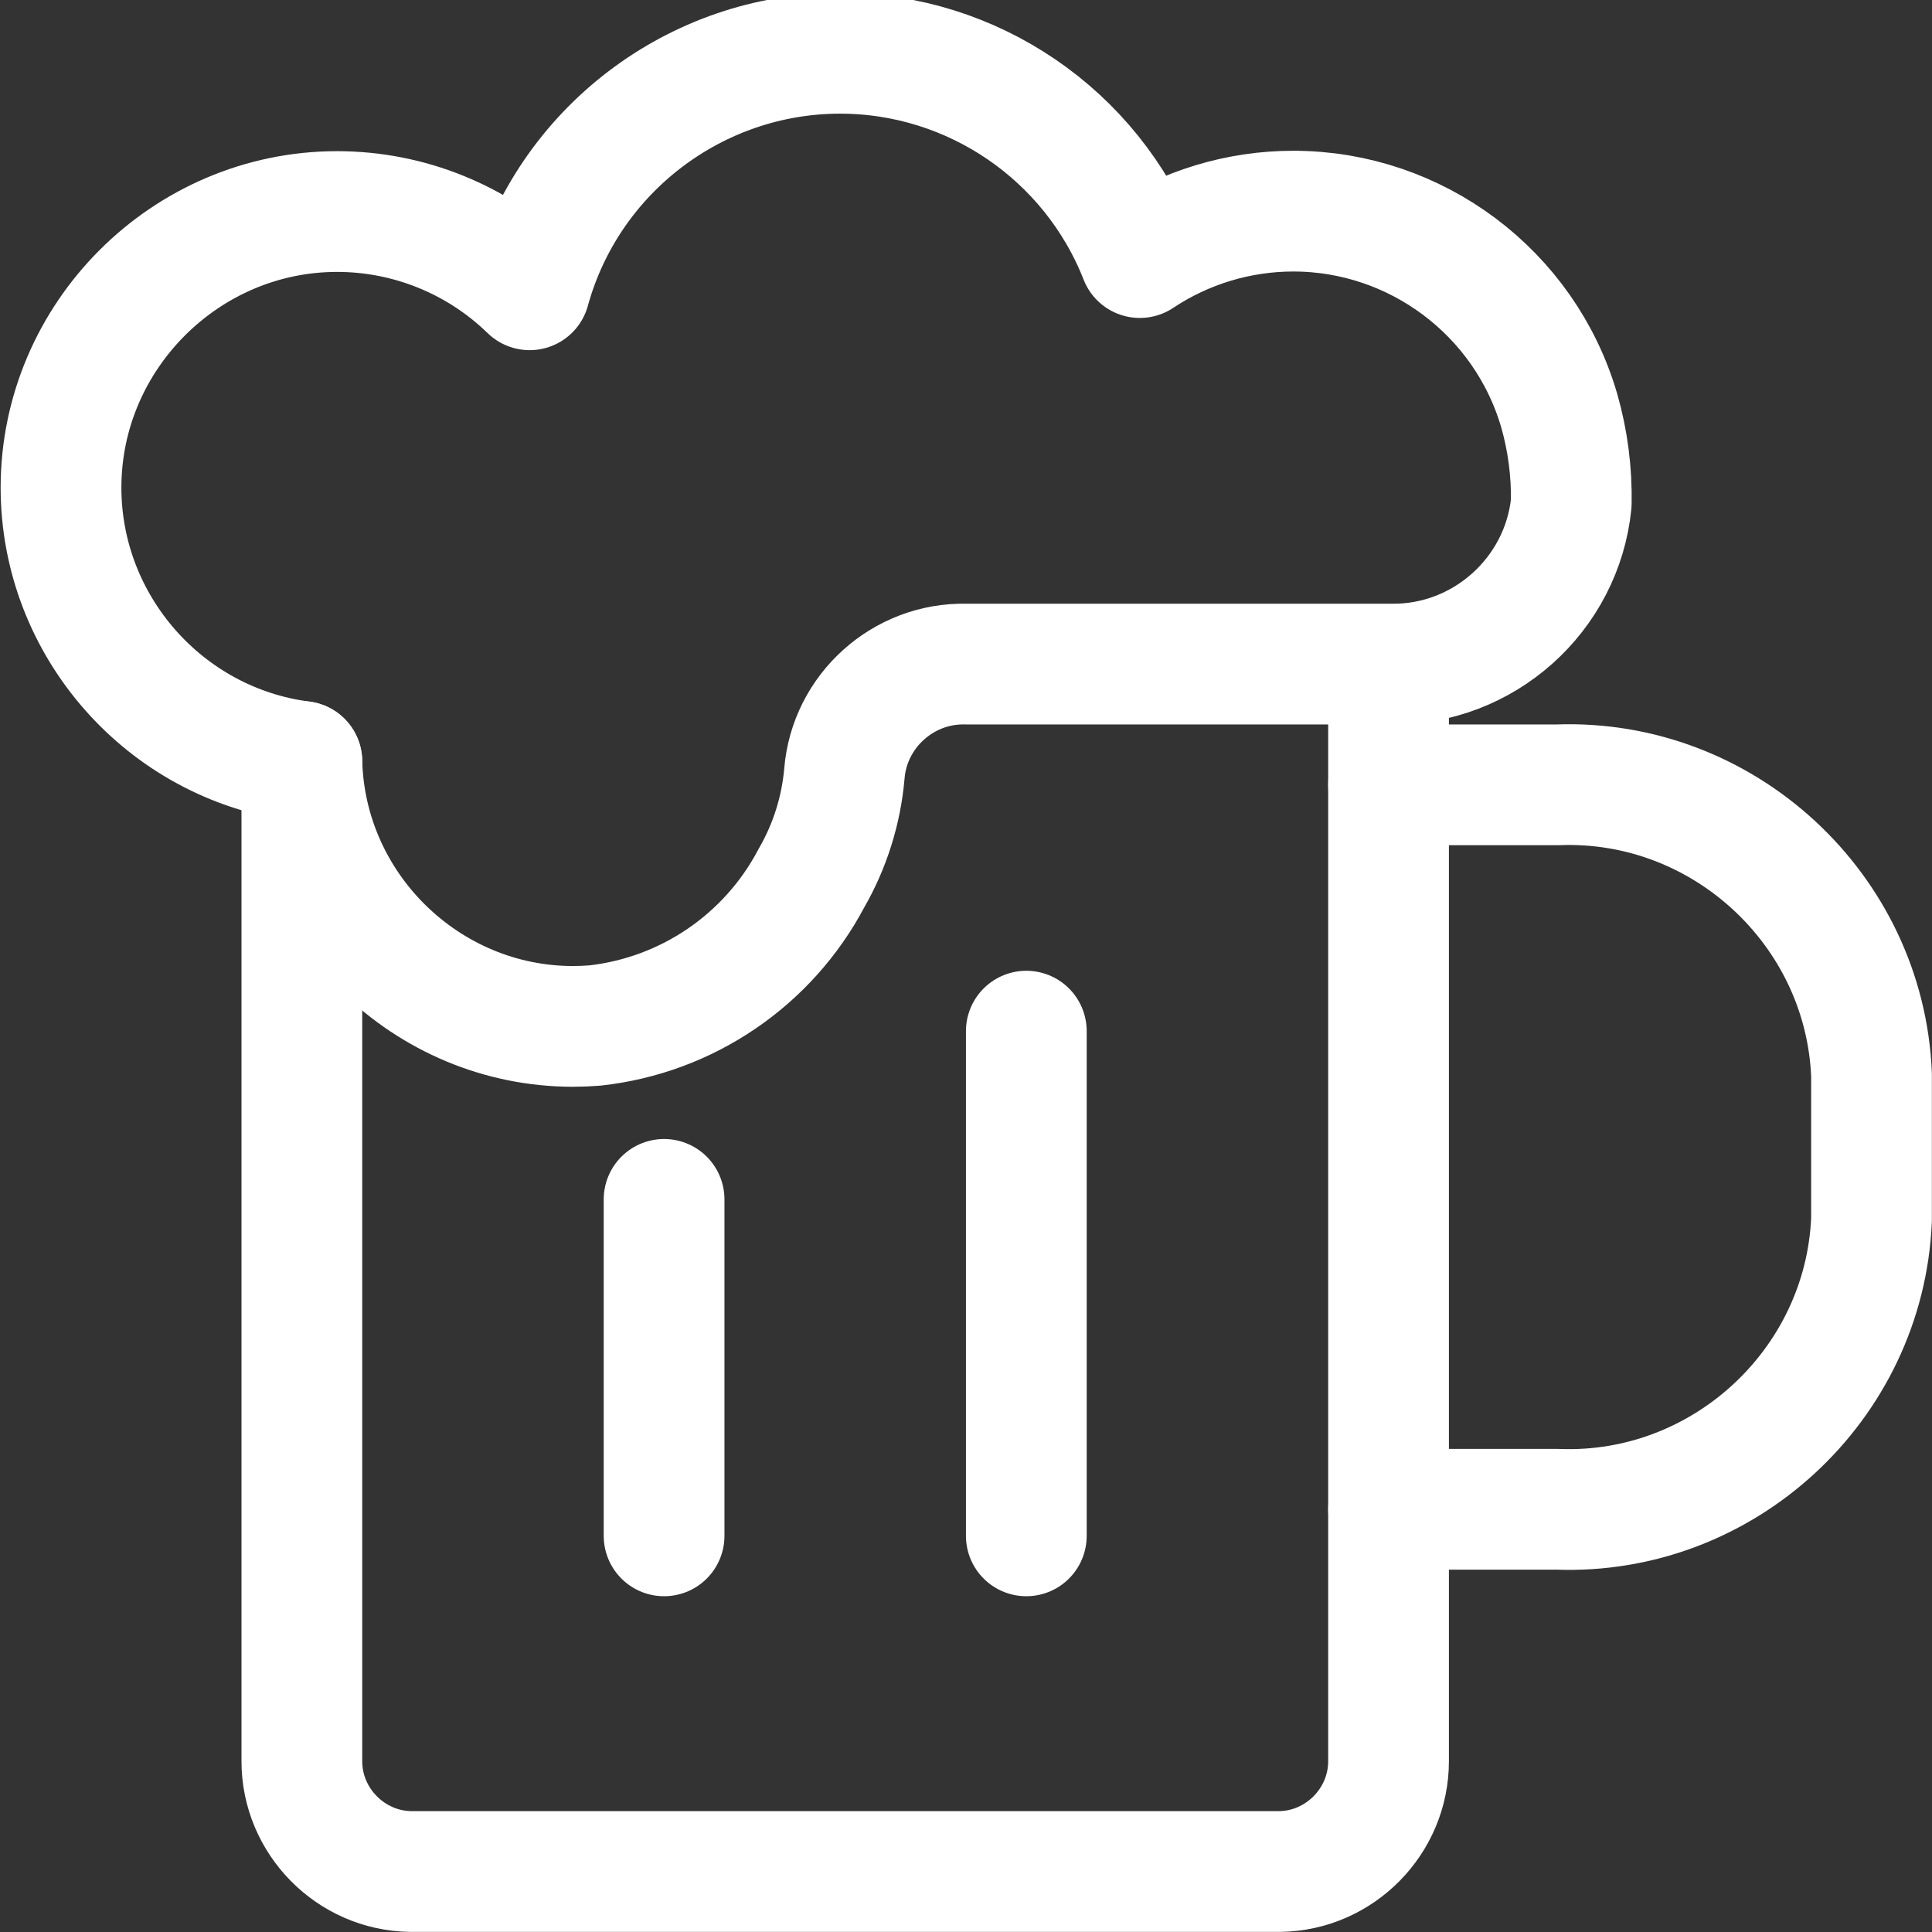
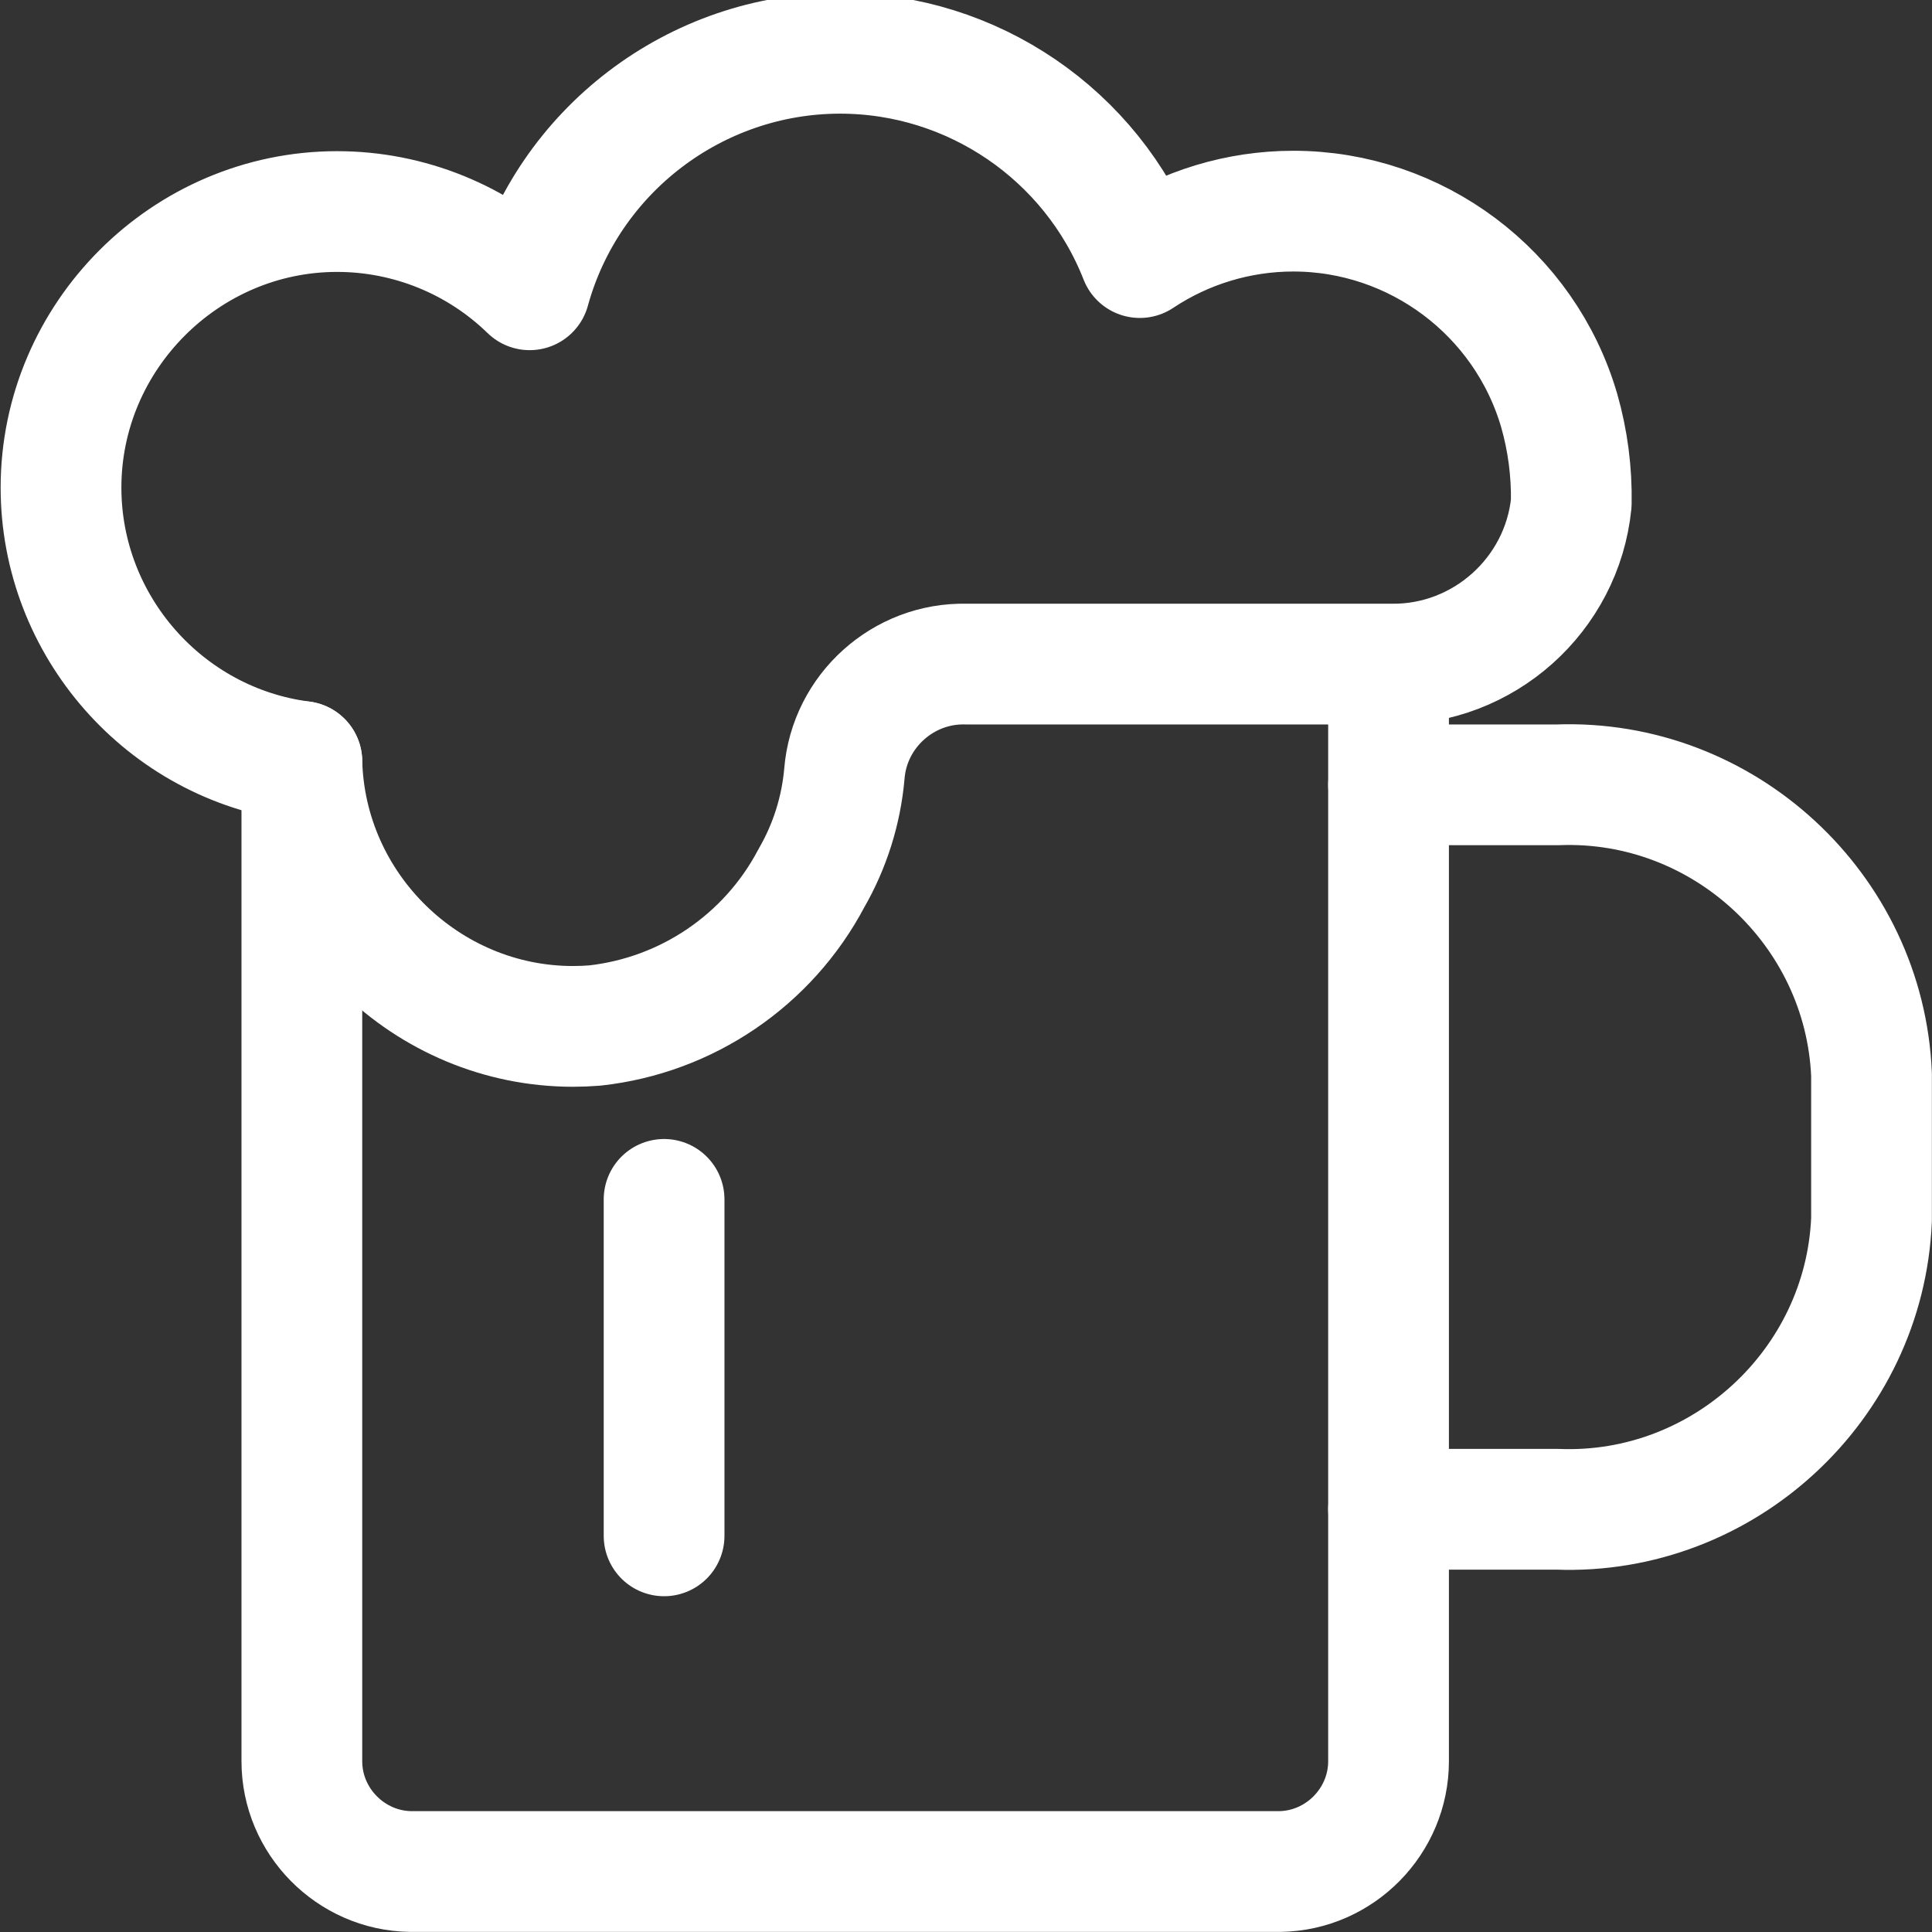
<svg xmlns="http://www.w3.org/2000/svg" width="100%" height="100%" viewBox="0 0 140 140" version="1.1" xml:space="preserve" style="fill-rule:evenodd;clip-rule:evenodd;stroke-linecap:round;stroke-linejoin:round;">
  <rect x="0" y="0" width="140" height="140" fill="#333333" stroke="none" />
  <g transform="matrix(5.833,0,0,5.833,0,0)">
    <g>
      <path d="M17.25,9.75L19.35,9.75C21.406,9.672 23.164,11.294 23.25,13.35L23.25,15.15C23.164,17.206 21.406,18.828 19.35,18.75L17.25,18.75" style="fill:none;fill-rule:nonzero;stroke:white;stroke-width:1.5px;" />
      <path d="M17.25,8.26L17.25,21.86C17.25,21.867 17.25,21.873 17.25,21.88C17.25,22.624 16.644,23.239 15.9,23.25L5.1,23.25C4.356,23.239 3.75,22.624 3.75,21.88C3.75,21.873 3.75,21.867 3.75,21.86L3.75,9.46" style="fill:none;fill-rule:nonzero;stroke:white;stroke-width:1.5px;" />
      <path d="M8.25,14.9L8.25,19.08" style="fill:none;fill-rule:nonzero;stroke:white;stroke-width:1.5px;" />
-       <path d="M12.75,12.81L12.75,19.08" style="fill:none;fill-rule:nonzero;stroke:white;stroke-width:1.5px;" />
      <path d="M19.37,5.1C18.943,3.636 17.592,2.623 16.067,2.623C15.389,2.623 14.725,2.824 14.16,3.2C13.56,1.672 12.078,0.662 10.437,0.662C8.642,0.662 7.056,1.87 6.58,3.6C5.94,2.977 5.081,2.628 4.188,2.628C2.306,2.628 0.758,4.176 0.758,6.058C0.758,7.775 2.047,9.241 3.75,9.46C3.793,11.278 5.3,12.751 7.119,12.751C7.209,12.751 7.3,12.747 7.39,12.74C8.534,12.614 9.543,11.928 10.08,10.91C10.31,10.512 10.45,10.068 10.49,9.61C10.553,8.833 11.22,8.232 12,8.25L17.28,8.25C18.427,8.266 19.406,7.391 19.52,6.25C19.527,5.861 19.477,5.474 19.37,5.1Z" style="fill:none;fill-rule:nonzero;stroke:white;stroke-width:1.5px;" />
    </g>
  </g>
</svg>